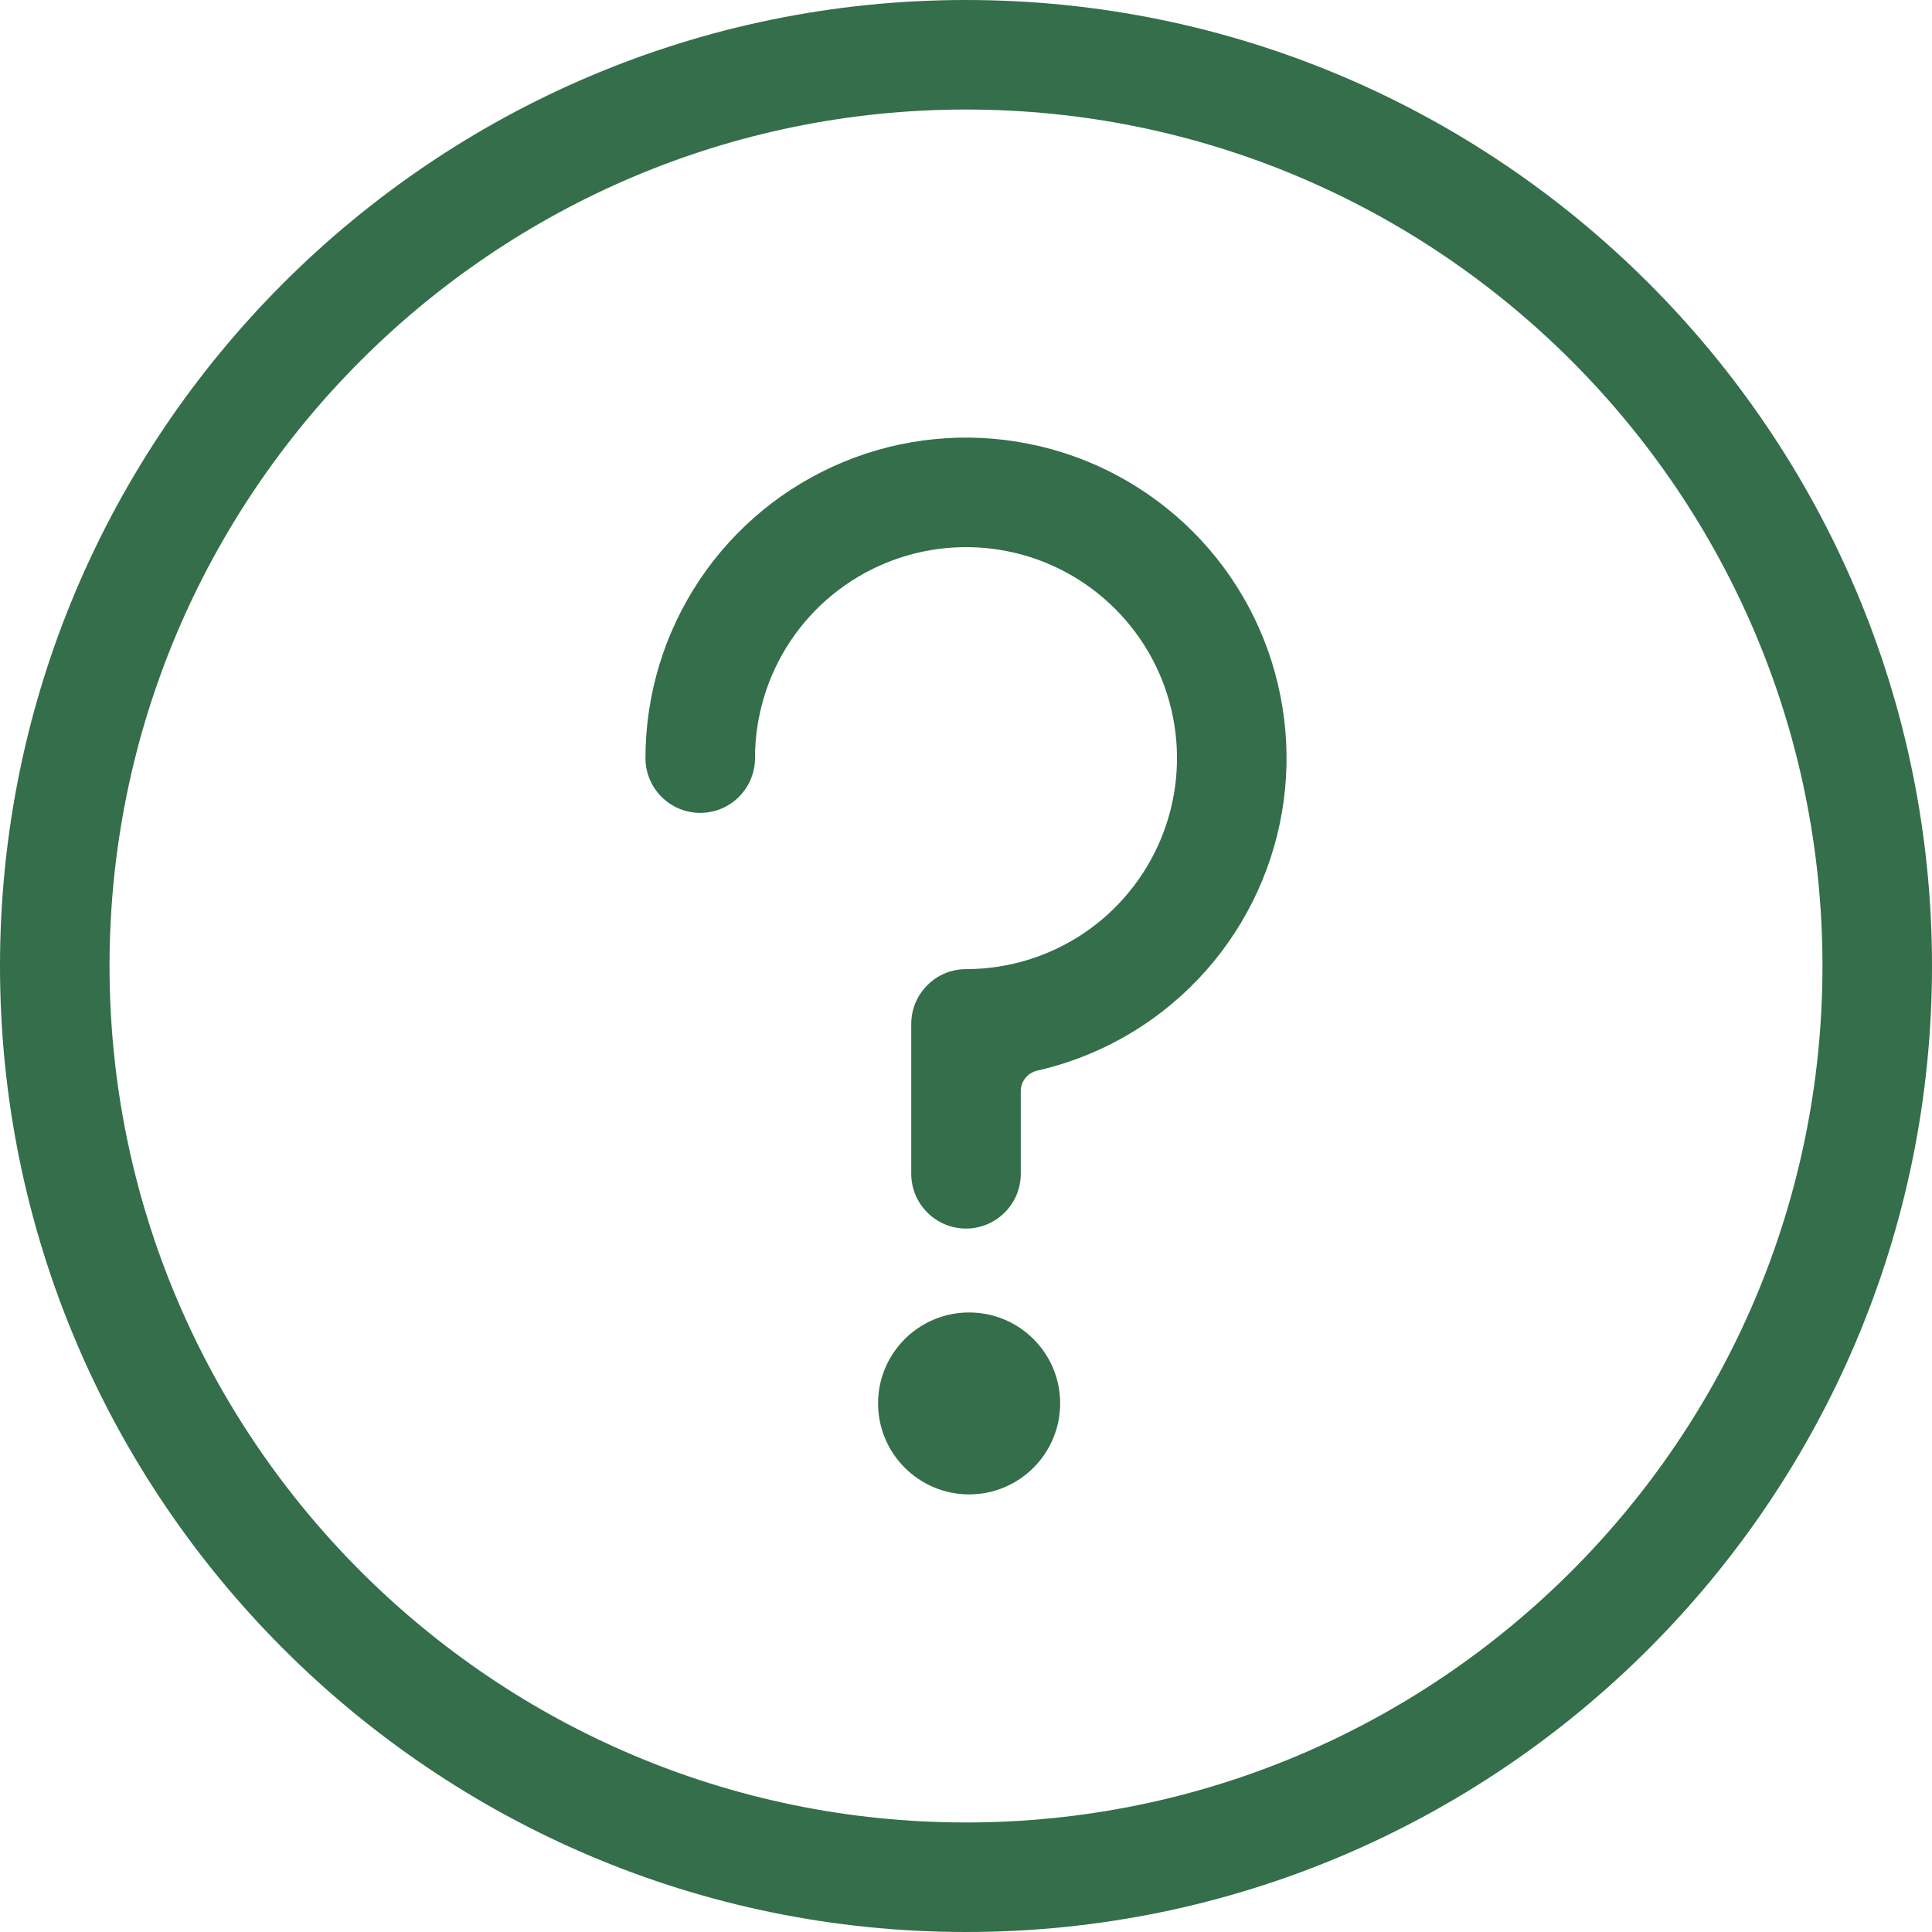
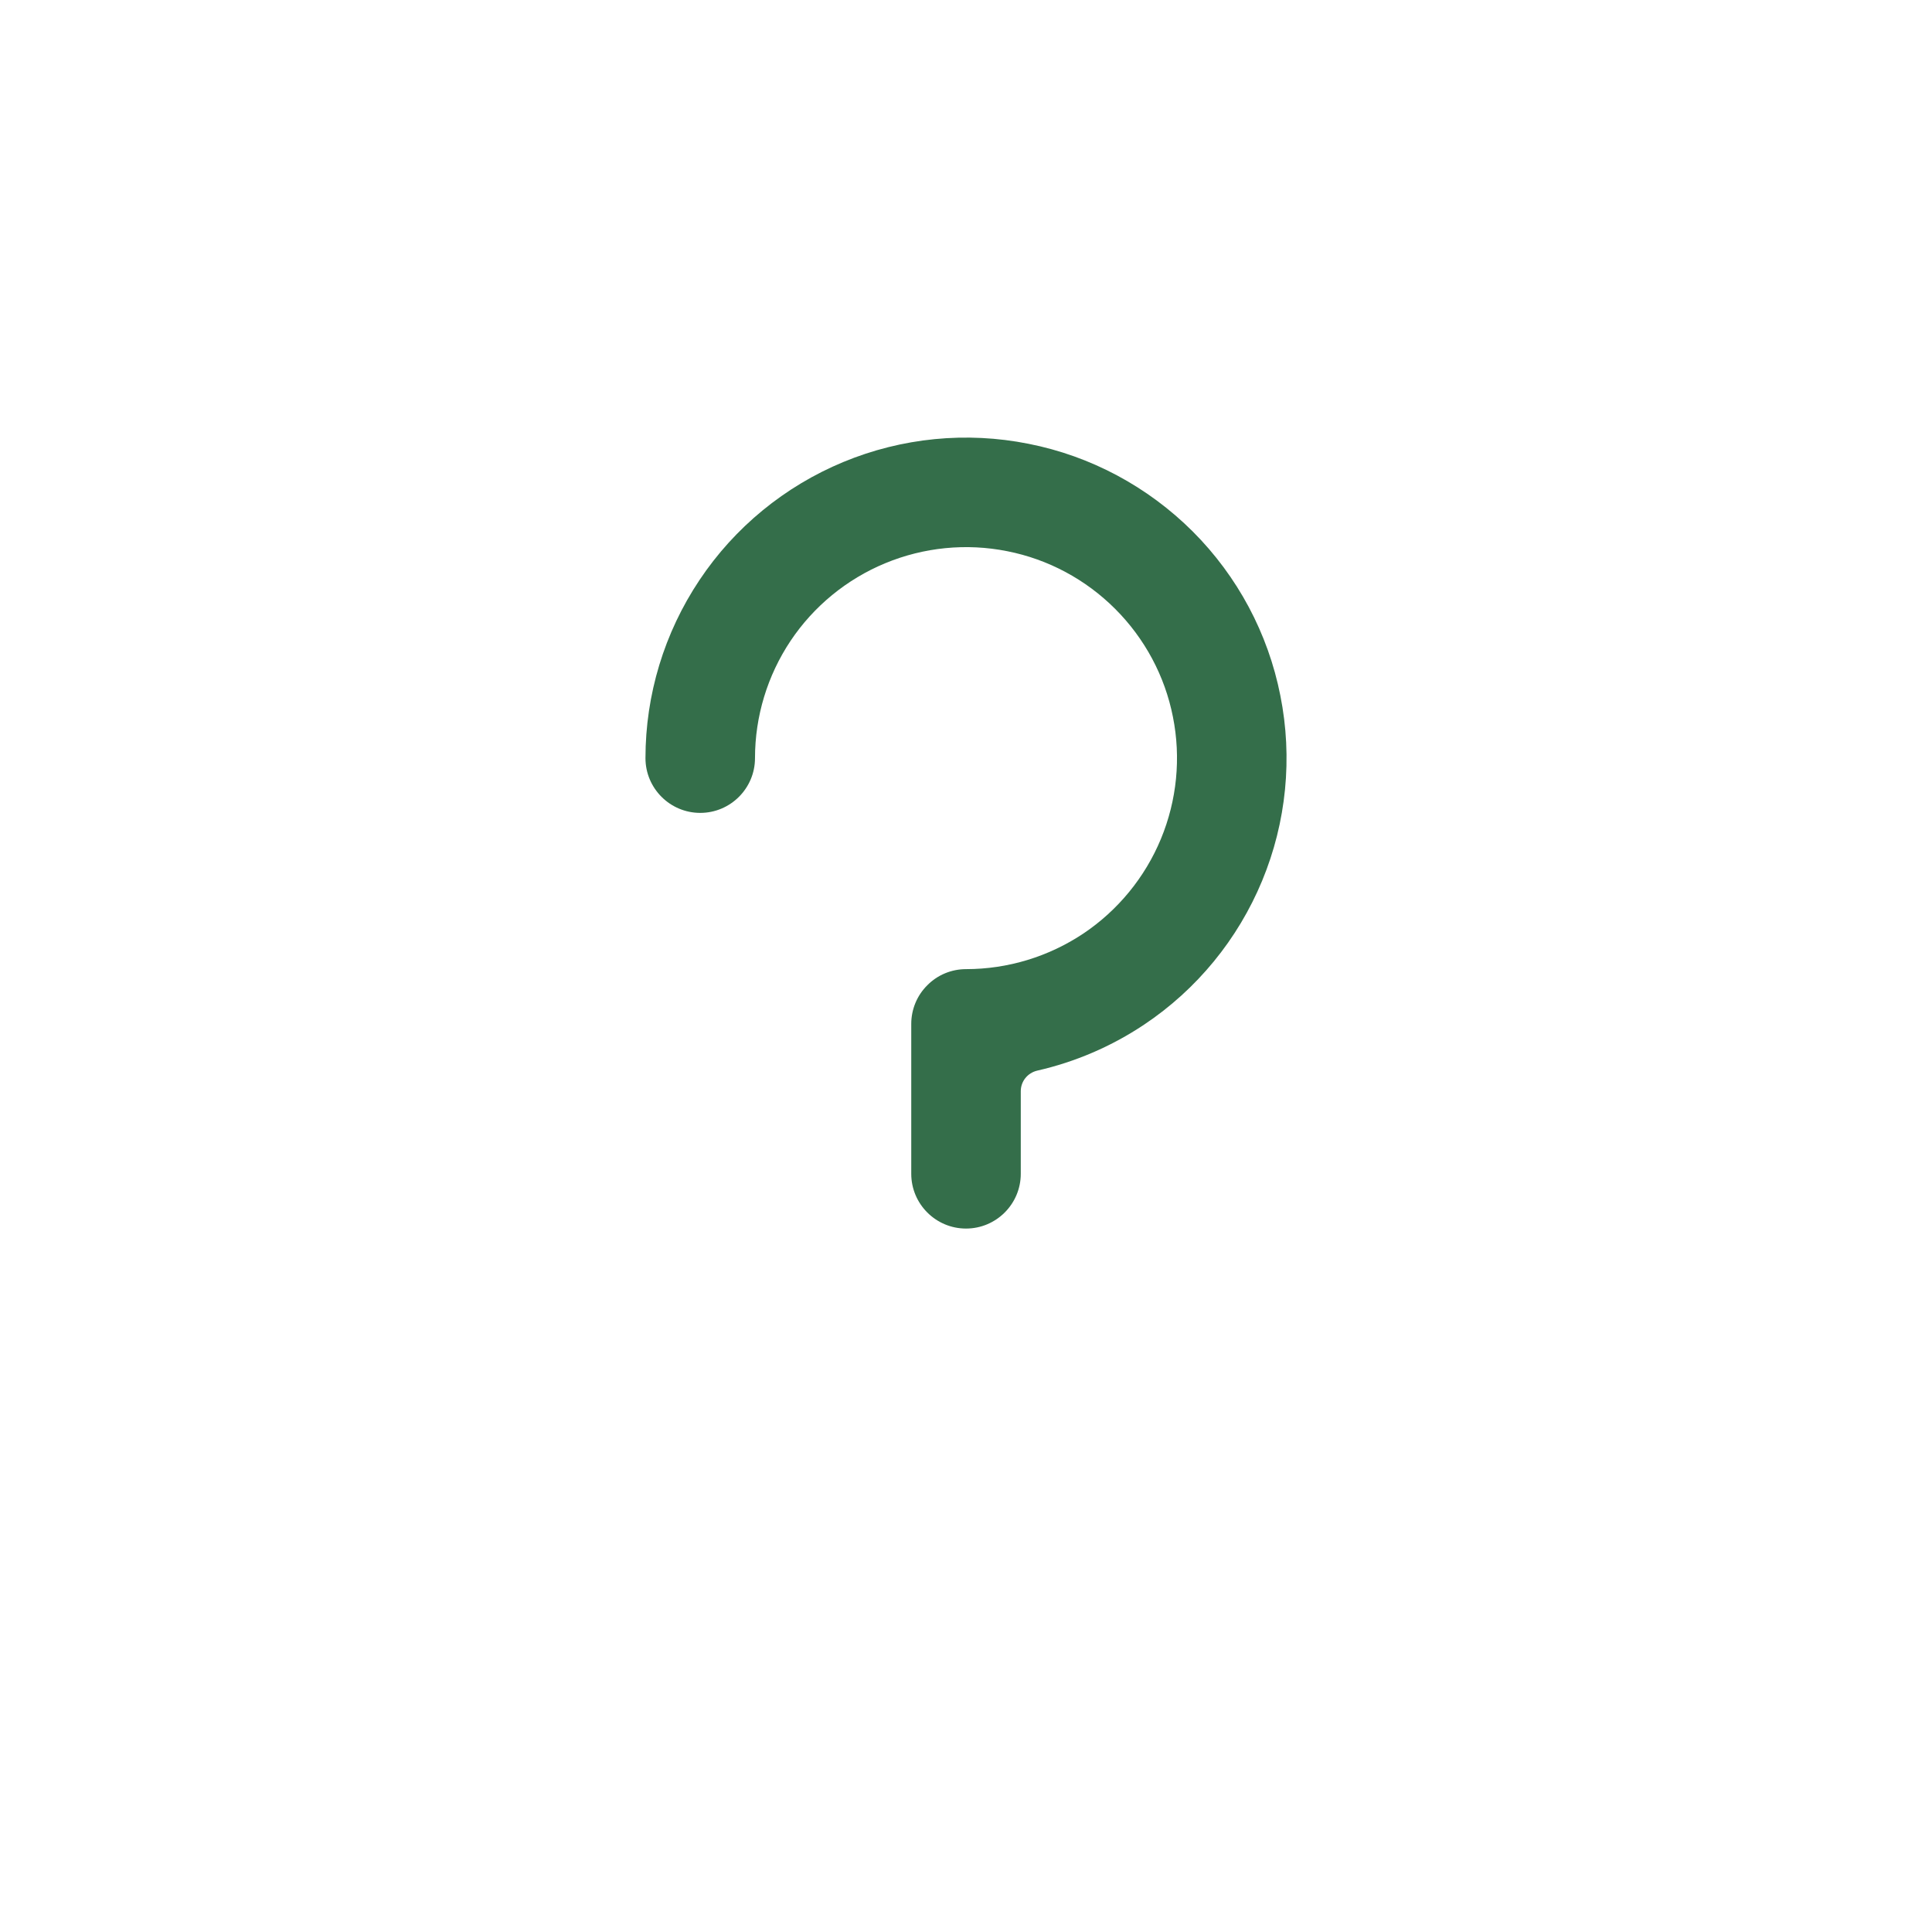
<svg xmlns="http://www.w3.org/2000/svg" width="140" height="140" viewBox="0 0 140 140" fill="none">
  <g clip-path="url(#clip0_69_2284)">
    <path d="M91.459 63.824C89.7 68.069 86.724 71.7 82.909 74.247C80.536 75.832 77.907 76.957 75.166 77.581C74.46 77.745 73.969 78.358 73.969 79.074V85.058C73.969 87.246 72.19 89.026 70.001 89.026C67.812 89.026 66.033 87.246 66.033 85.058V74.195C66.033 73.142 66.452 72.129 67.199 71.393C67.935 70.646 68.948 70.227 70.001 70.227C73.029 70.227 75.984 69.327 78.501 67.65C81.006 65.972 82.97 63.579 84.126 60.787C85.282 57.994 85.588 54.916 84.995 51.95C84.412 48.984 82.95 46.263 80.812 44.125C78.674 41.988 75.954 40.525 72.988 39.942C70.022 39.349 66.943 39.656 64.151 40.812C61.358 41.967 58.965 43.931 57.288 46.437C55.61 48.953 54.71 51.909 54.71 54.936C54.71 57.125 52.931 58.905 50.742 58.905C48.553 58.905 46.773 57.125 46.773 54.936C46.773 50.344 48.134 45.854 50.691 42.029C53.237 38.214 56.868 35.237 61.113 33.478C65.358 31.719 70.032 31.259 74.532 32.159C79.043 33.048 83.175 35.268 86.427 38.51C89.68 41.763 91.889 45.895 92.779 50.405C93.679 54.906 93.219 59.58 91.459 63.824Z" fill="#346E4A" />
-     <path d="M76.823 101.693C76.823 105.334 73.867 108.29 70.226 108.29C66.585 108.29 63.629 105.334 63.629 101.693C63.629 98.052 66.585 95.106 70.226 95.106C73.867 95.106 76.823 98.052 76.823 101.693Z" fill="#346E4A" />
-     <path d="M70 0C31.4 0 0 31.4 0 70C0 108.6 31.4 140 70 140C108.6 140 140 108.6 140 70C140 31.4 108.6 0 70 0ZM70 132.063C35.777 132.063 7.937 104.223 7.937 70C7.937 35.777 35.777 7.937 70 7.937C104.223 7.937 132.063 35.777 132.063 70C132.063 104.223 104.223 132.063 70 132.063Z" fill="#346E4A" />
  </g>
  <defs>
    <clipPath id="clip0_69_2284">
      <rect width="140" height="140" fill="white" />
    </clipPath>
  </defs>
</svg>